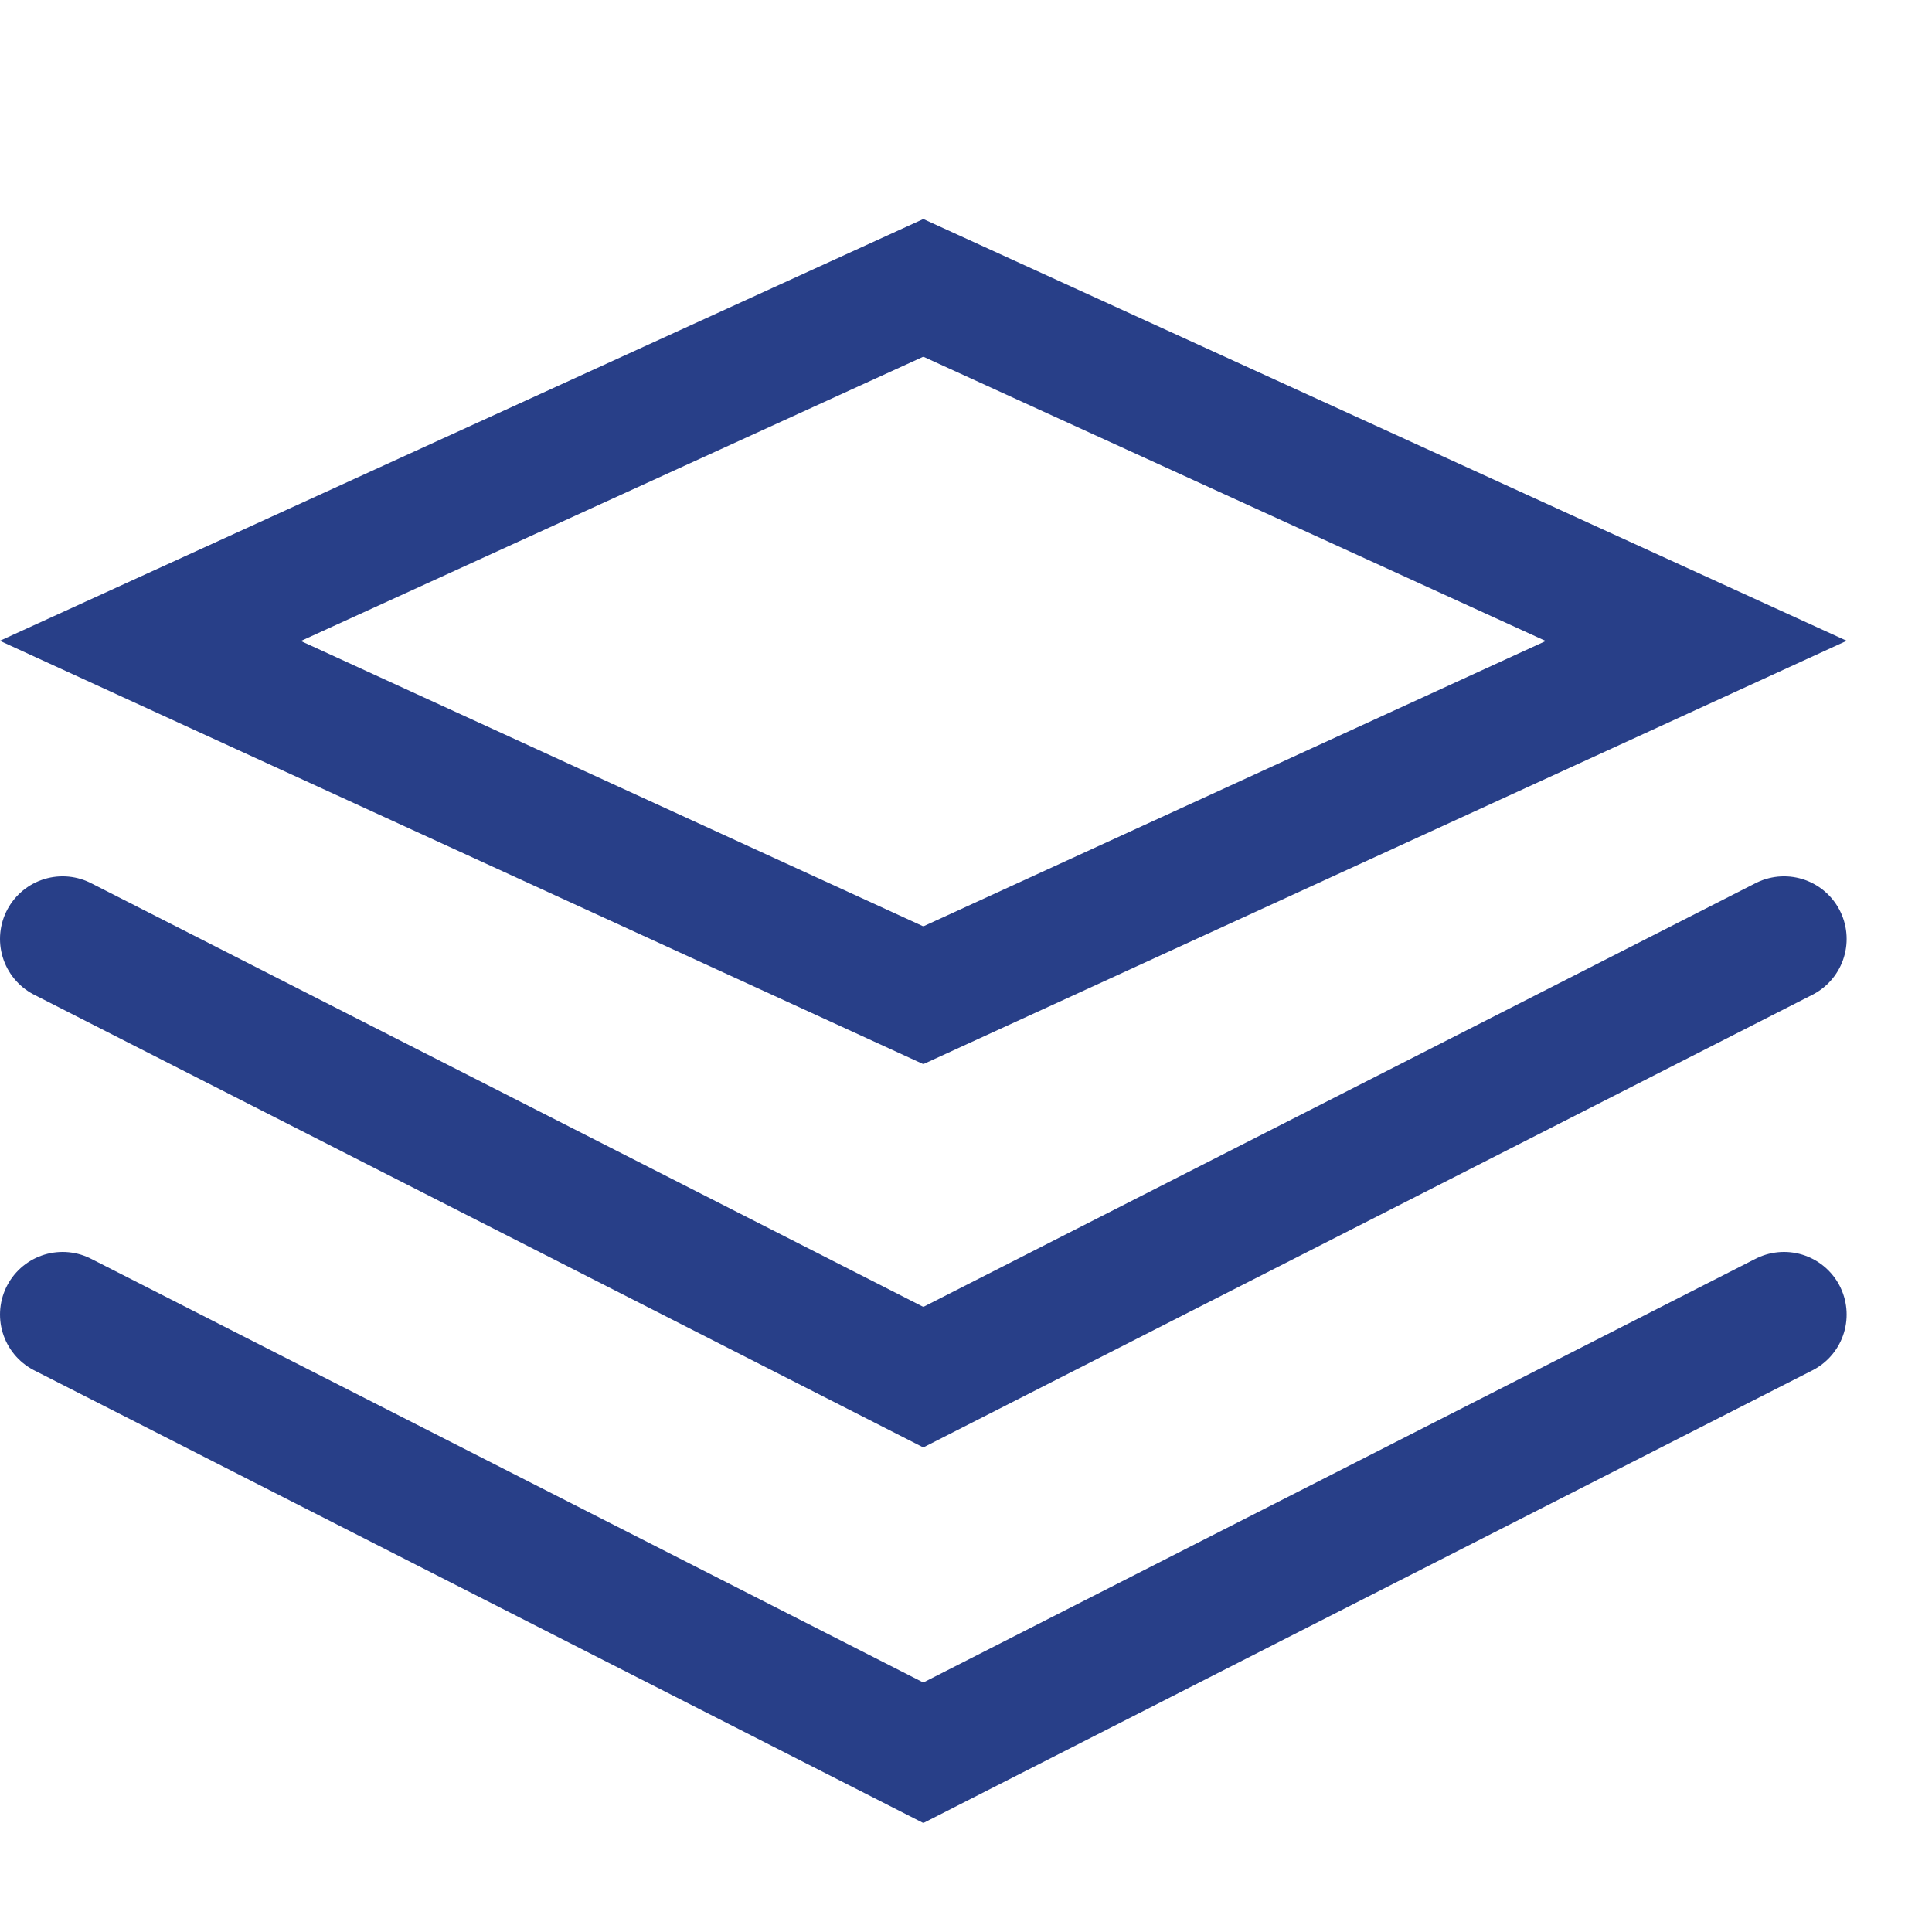
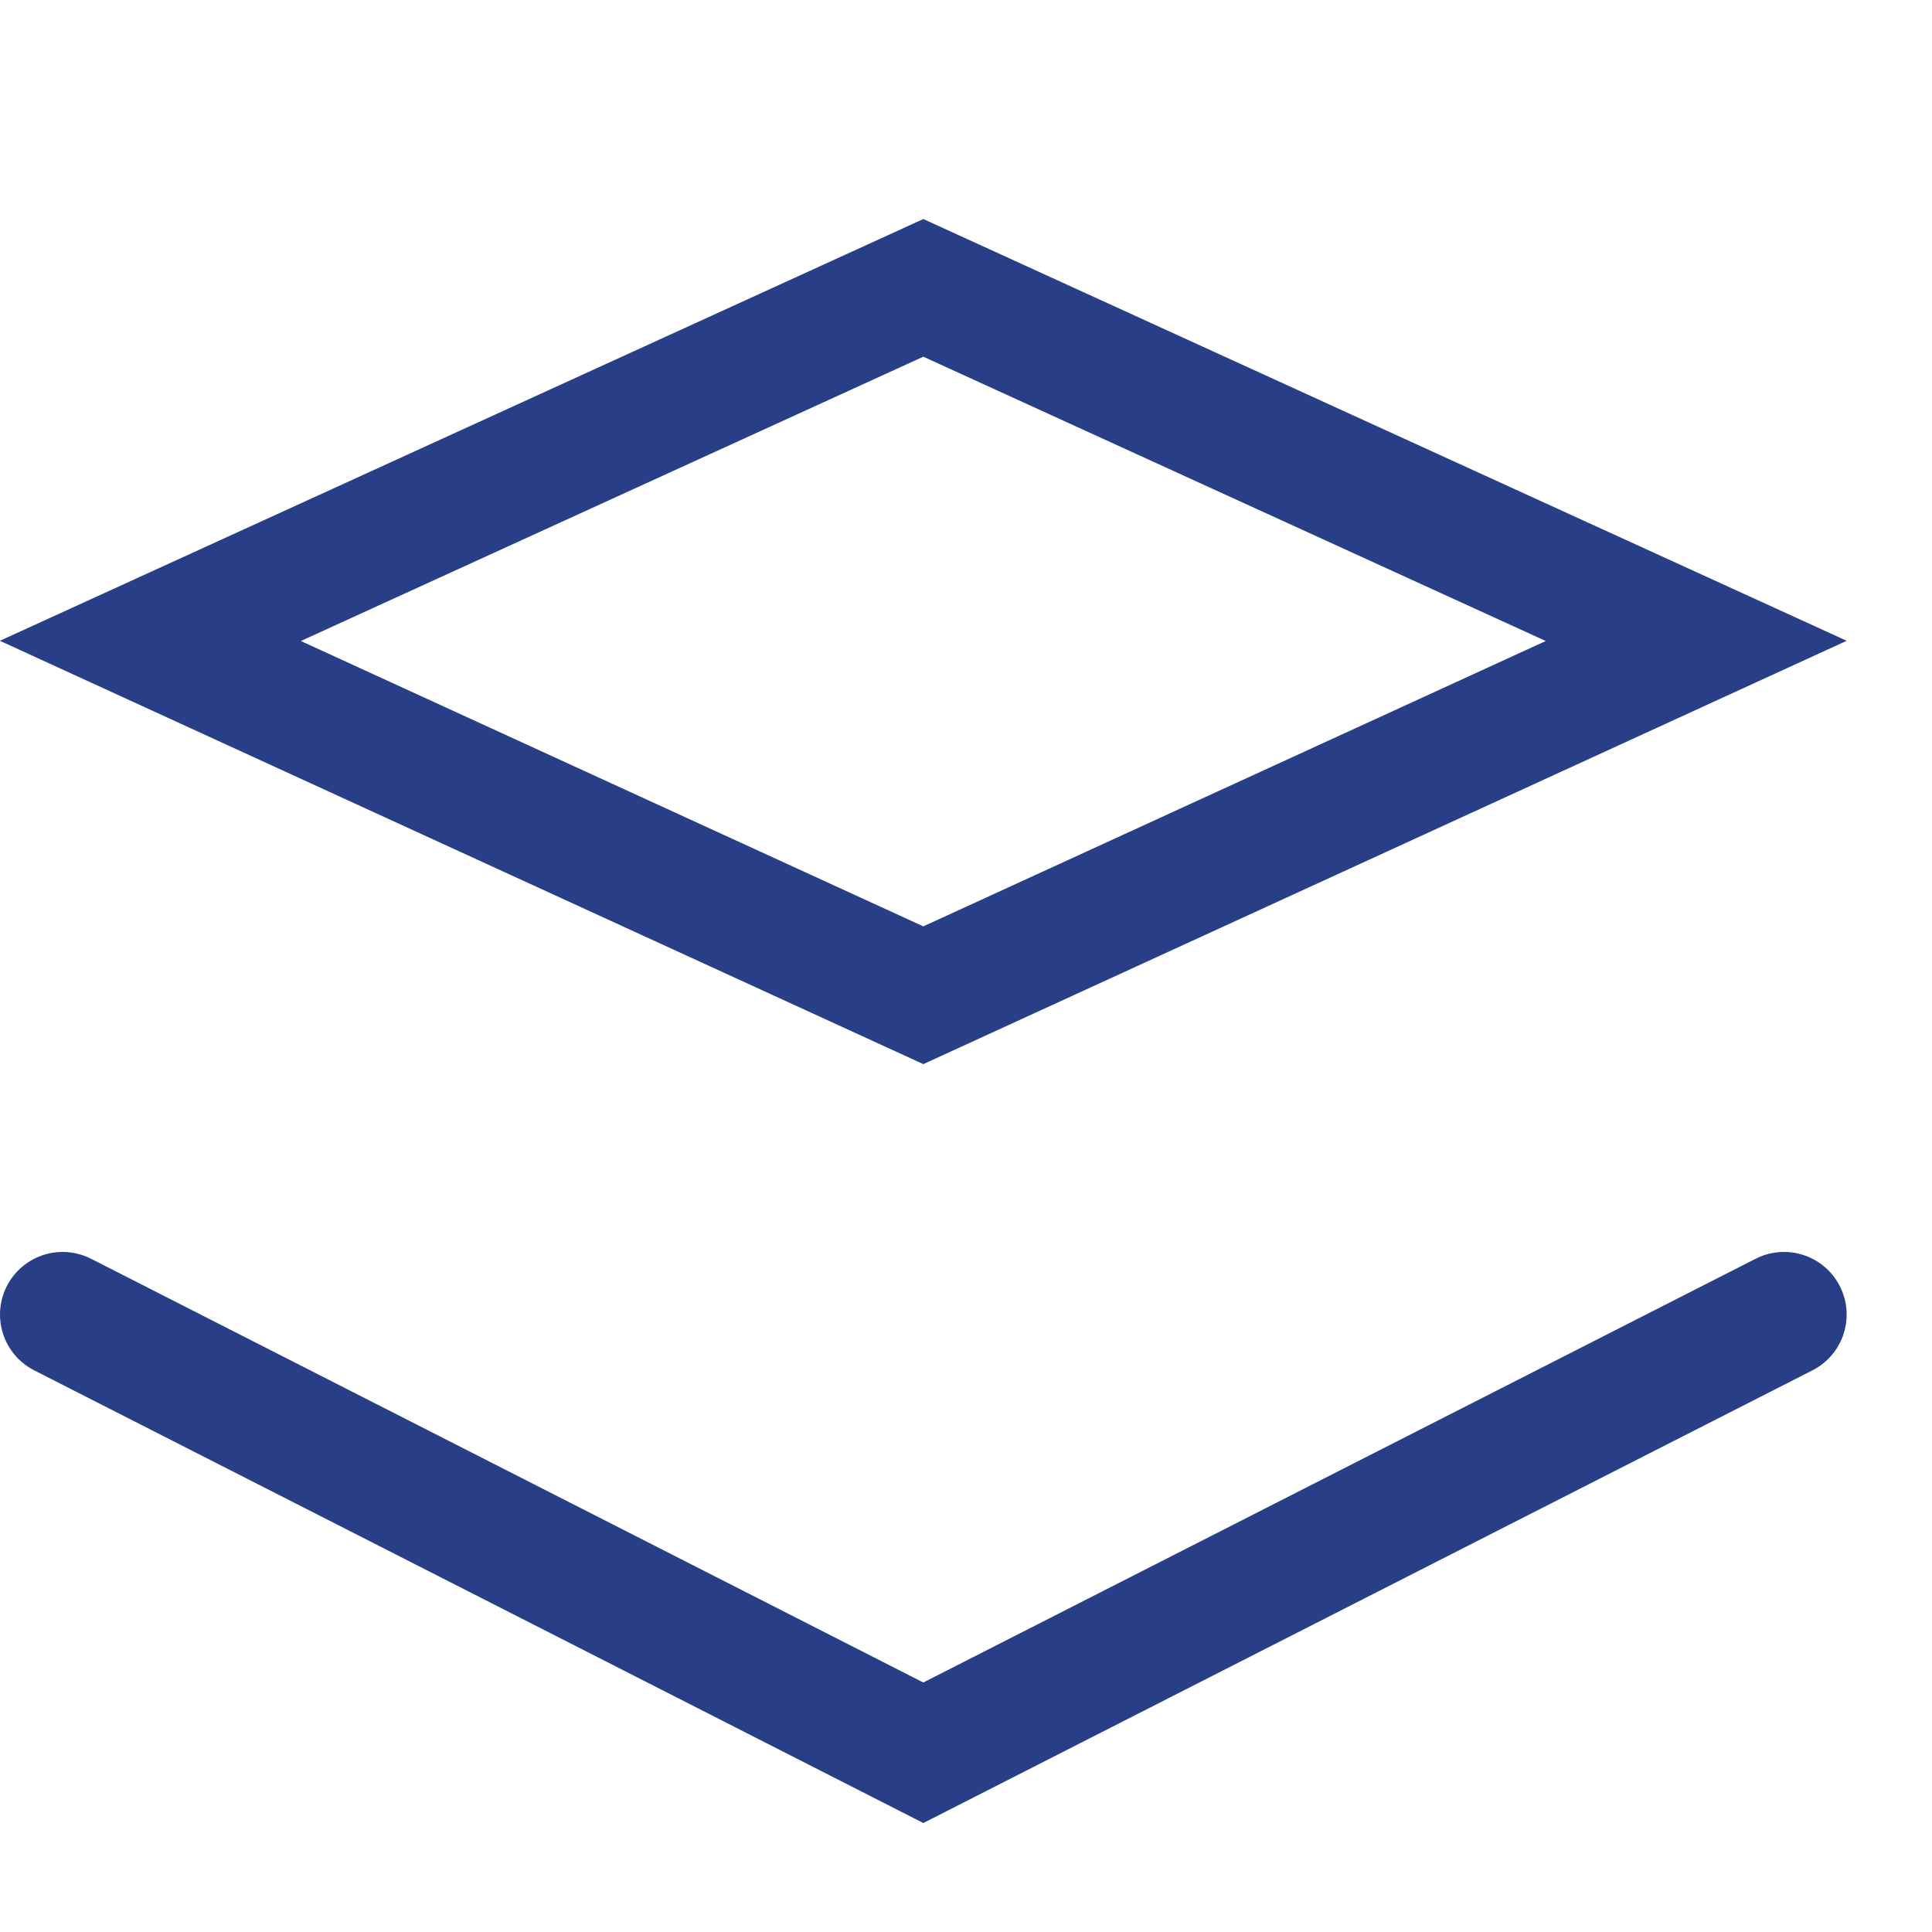
<svg xmlns="http://www.w3.org/2000/svg" fill="none" height="100%" overflow="visible" preserveAspectRatio="none" style="display: block;" viewBox="0 0 22 22" width="100%">
  <g id="Icon Macabacus / Macabacus / 16 / library_manager">
    <path d="M19.315 7.298L10.514 11.333L1.712 7.298L10.514 3.278L19.315 7.298Z" id="XMLID 2213" stroke="#283F88" stroke-width="1.426" />
-     <path d="M20.315 10.692L10.514 15.682L0.713 10.692" id="Vector 61" stroke="#283F88" stroke-linecap="round" stroke-width="1.426" />
    <path d="M20.315 14.969L10.514 19.959L0.713 14.969" id="Vector 63" stroke="#283F88" stroke-linecap="round" stroke-width="1.426" />
  </g>
</svg>